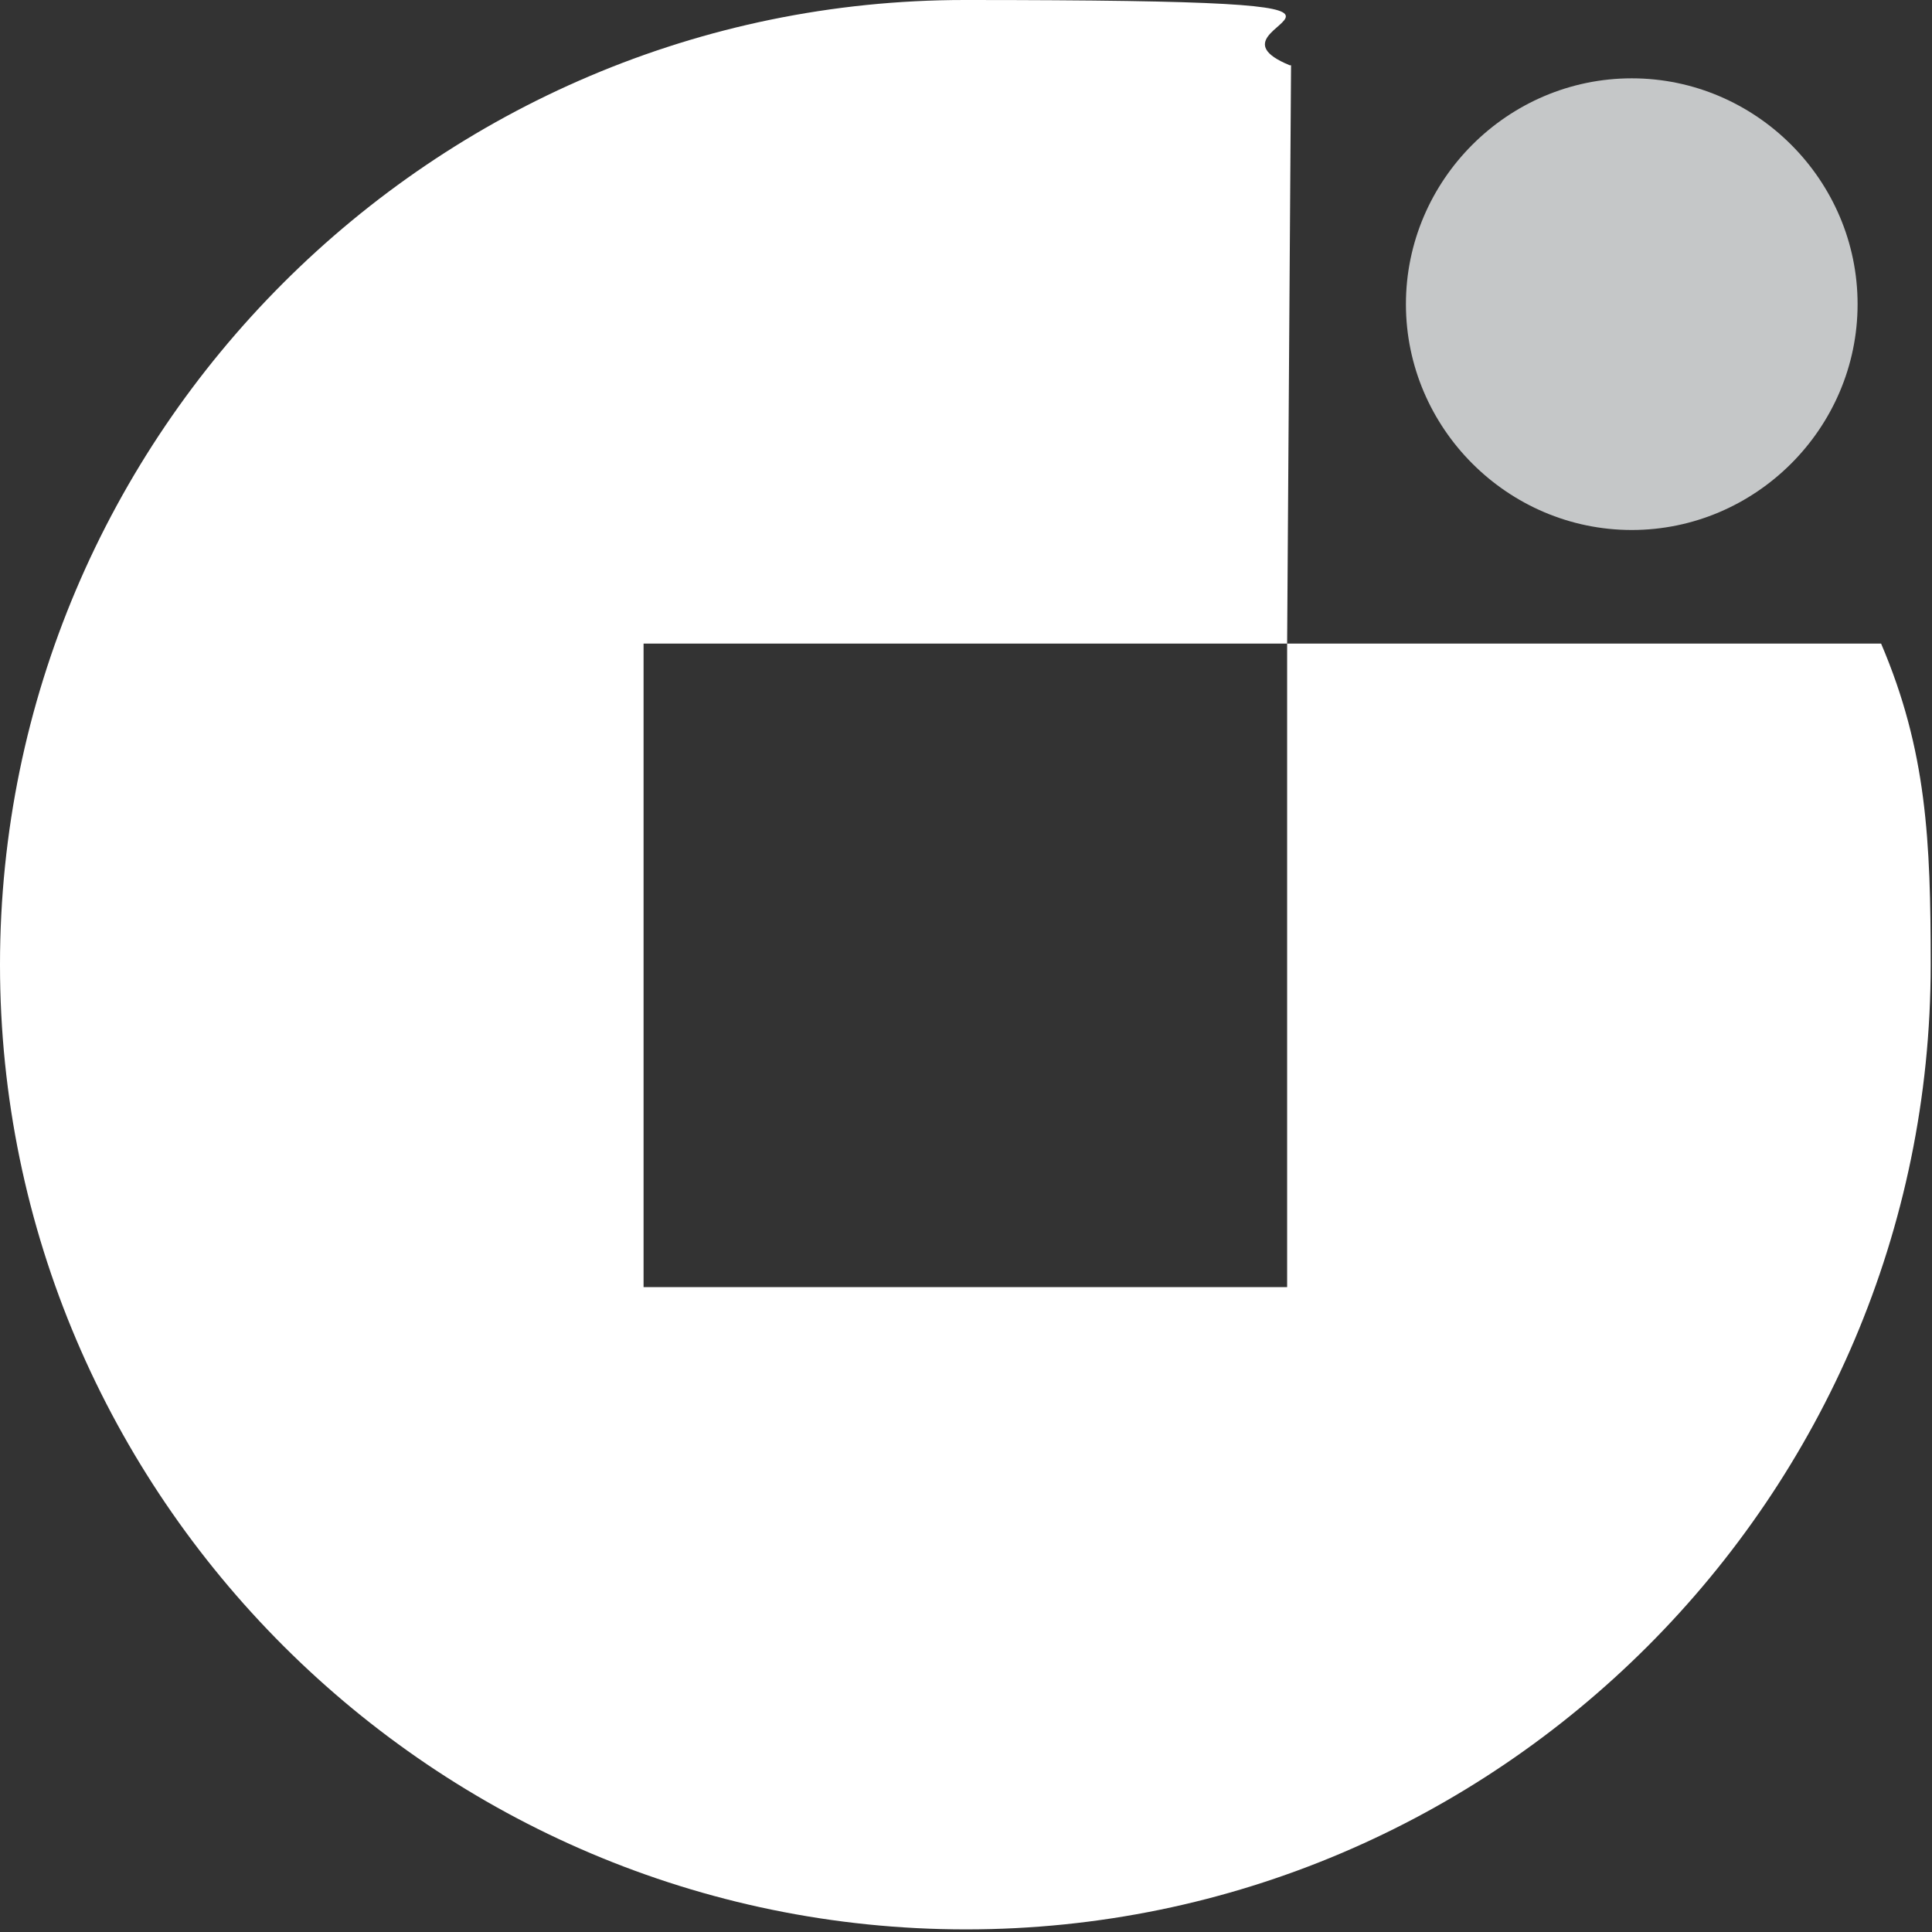
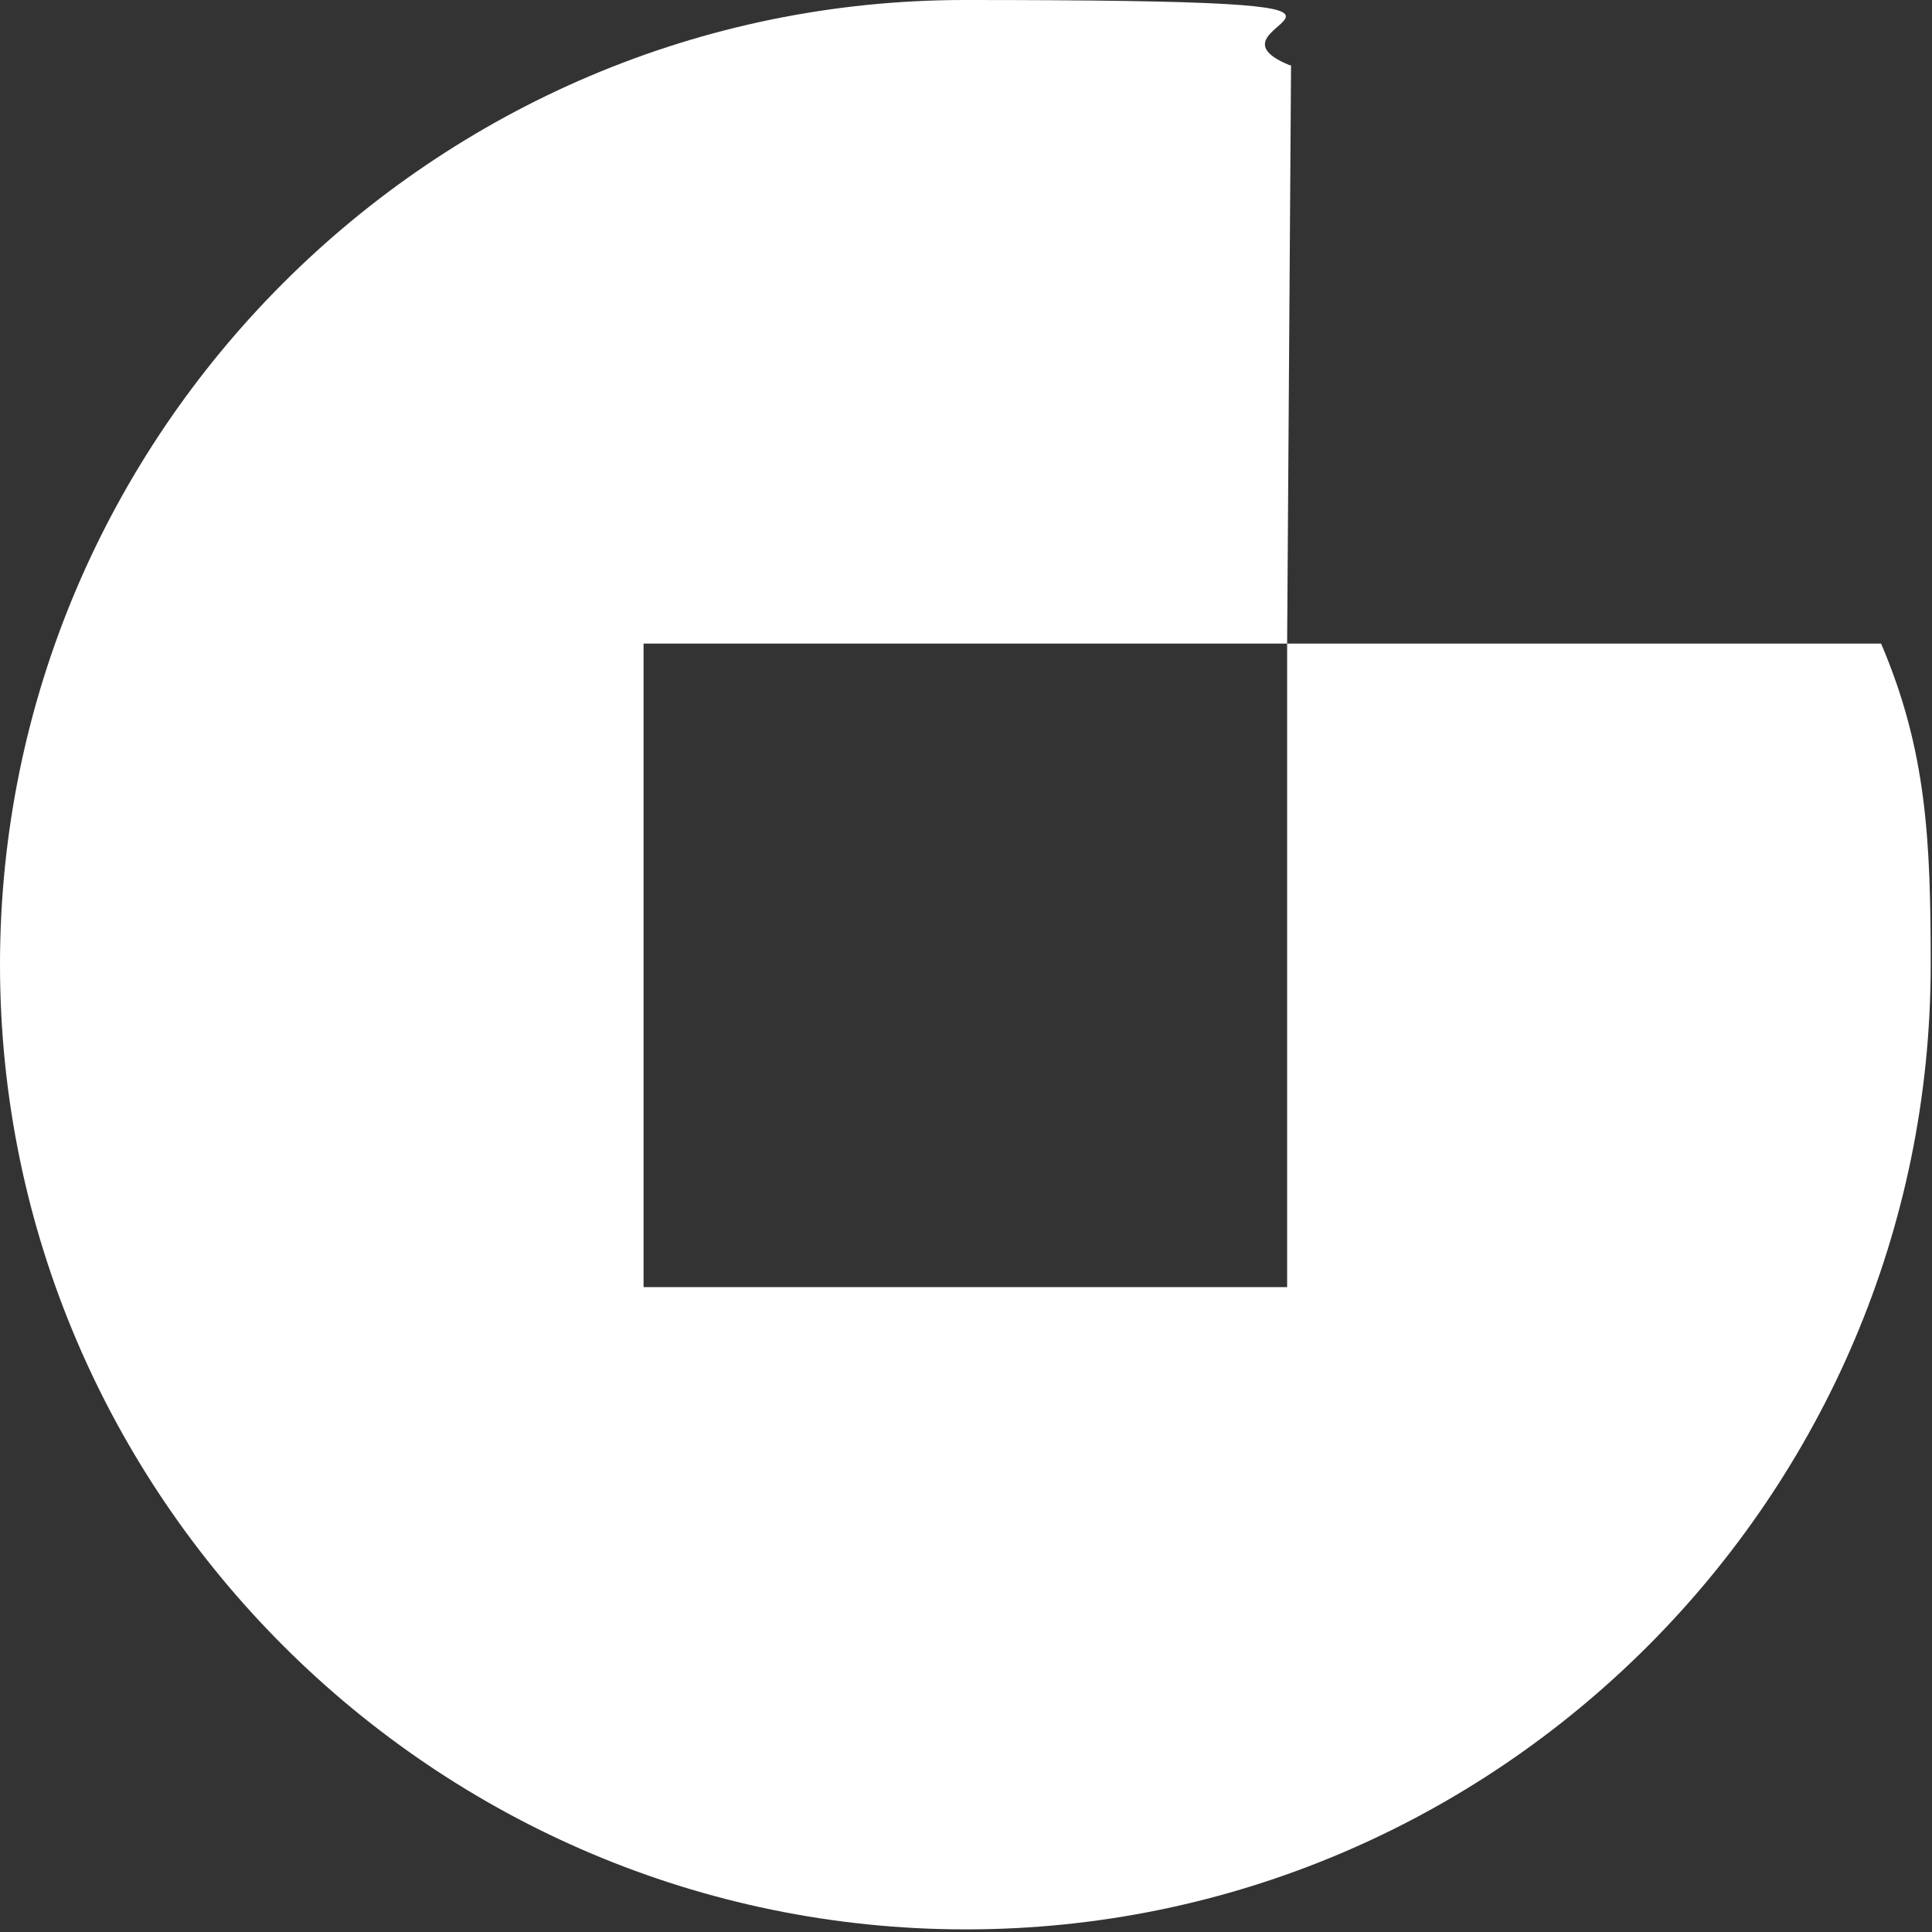
<svg xmlns="http://www.w3.org/2000/svg" width="148px" height="148px" viewBox="0 0 148 148" version="1.1">
  <rect x="0" y="0" width="148" height="148" fill="#333333" stroke="none" />
  <title>Artboard</title>
  <g id="Artboard" stroke="none" stroke-width="1" fill="none" fill-rule="evenodd">
    <g id="uoporec-logo" transform="translate(-0, 0)">
      <path d="M49.3,49.3 L98.6,49.3 L98.6,98.6 L49.3,98.6 L49.3,49.3 Z M98.9,5 L98.6,49.3 L144.1,49.3 C147.6,57.5 147.9,64.4 147.9,73.9 C147.9,114.6 114.7,147.8 74,147.8 C33.3,147.8 0,114.6 0,73.9 C0,33.2 33.2,0 73.9,0 C114.6,0 90.5,1.6 98.8,5 L98.9,5 Z" id="Shape" fill="#FFFFFF" />
-       <path d="M125,40.6 C134.5,40.6 142.3,32.8 142.3,23.3 C142.3,13.8 134.5,6 125,6 C115.5,6 107.7,13.8 107.7,23.3 C107.7,32.8 115.5,40.6 125,40.6 Z" id="Path" fill="#C5C7C8" />
    </g>
  </g>
</svg>